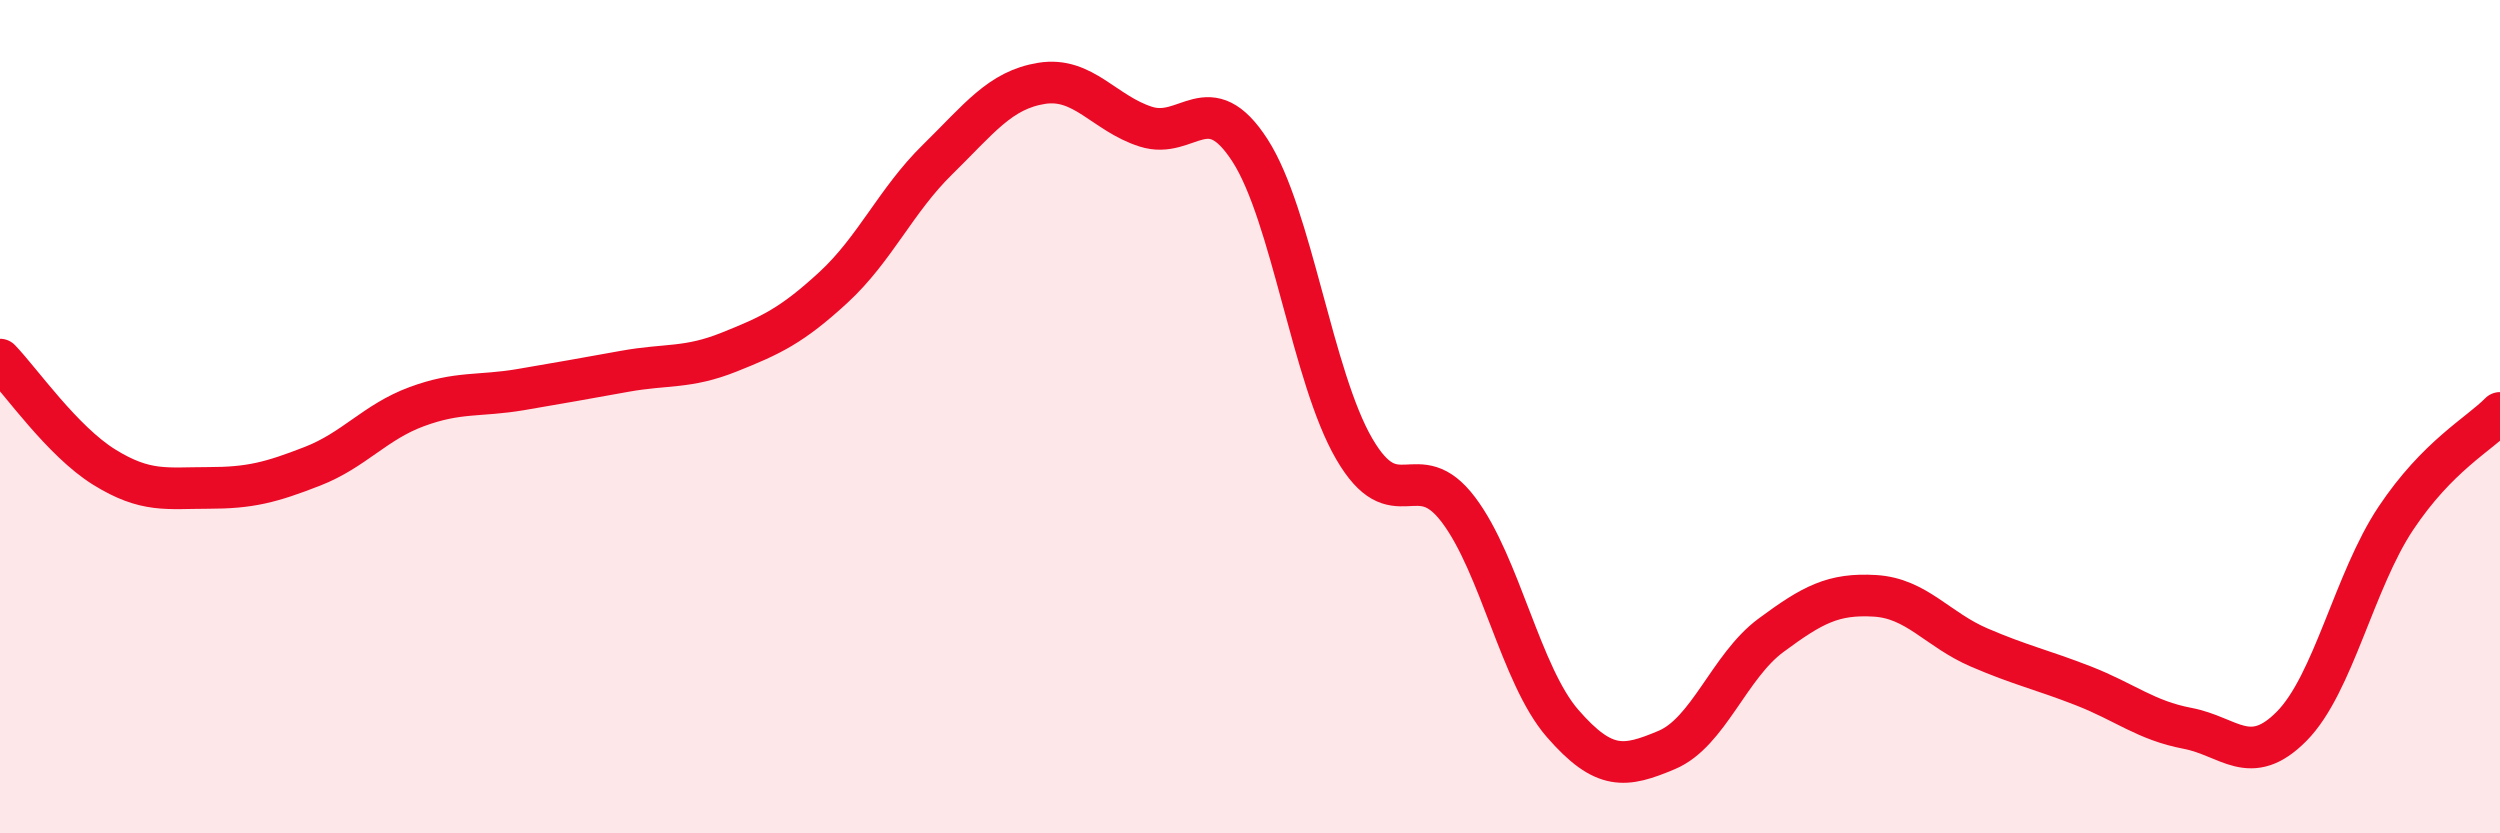
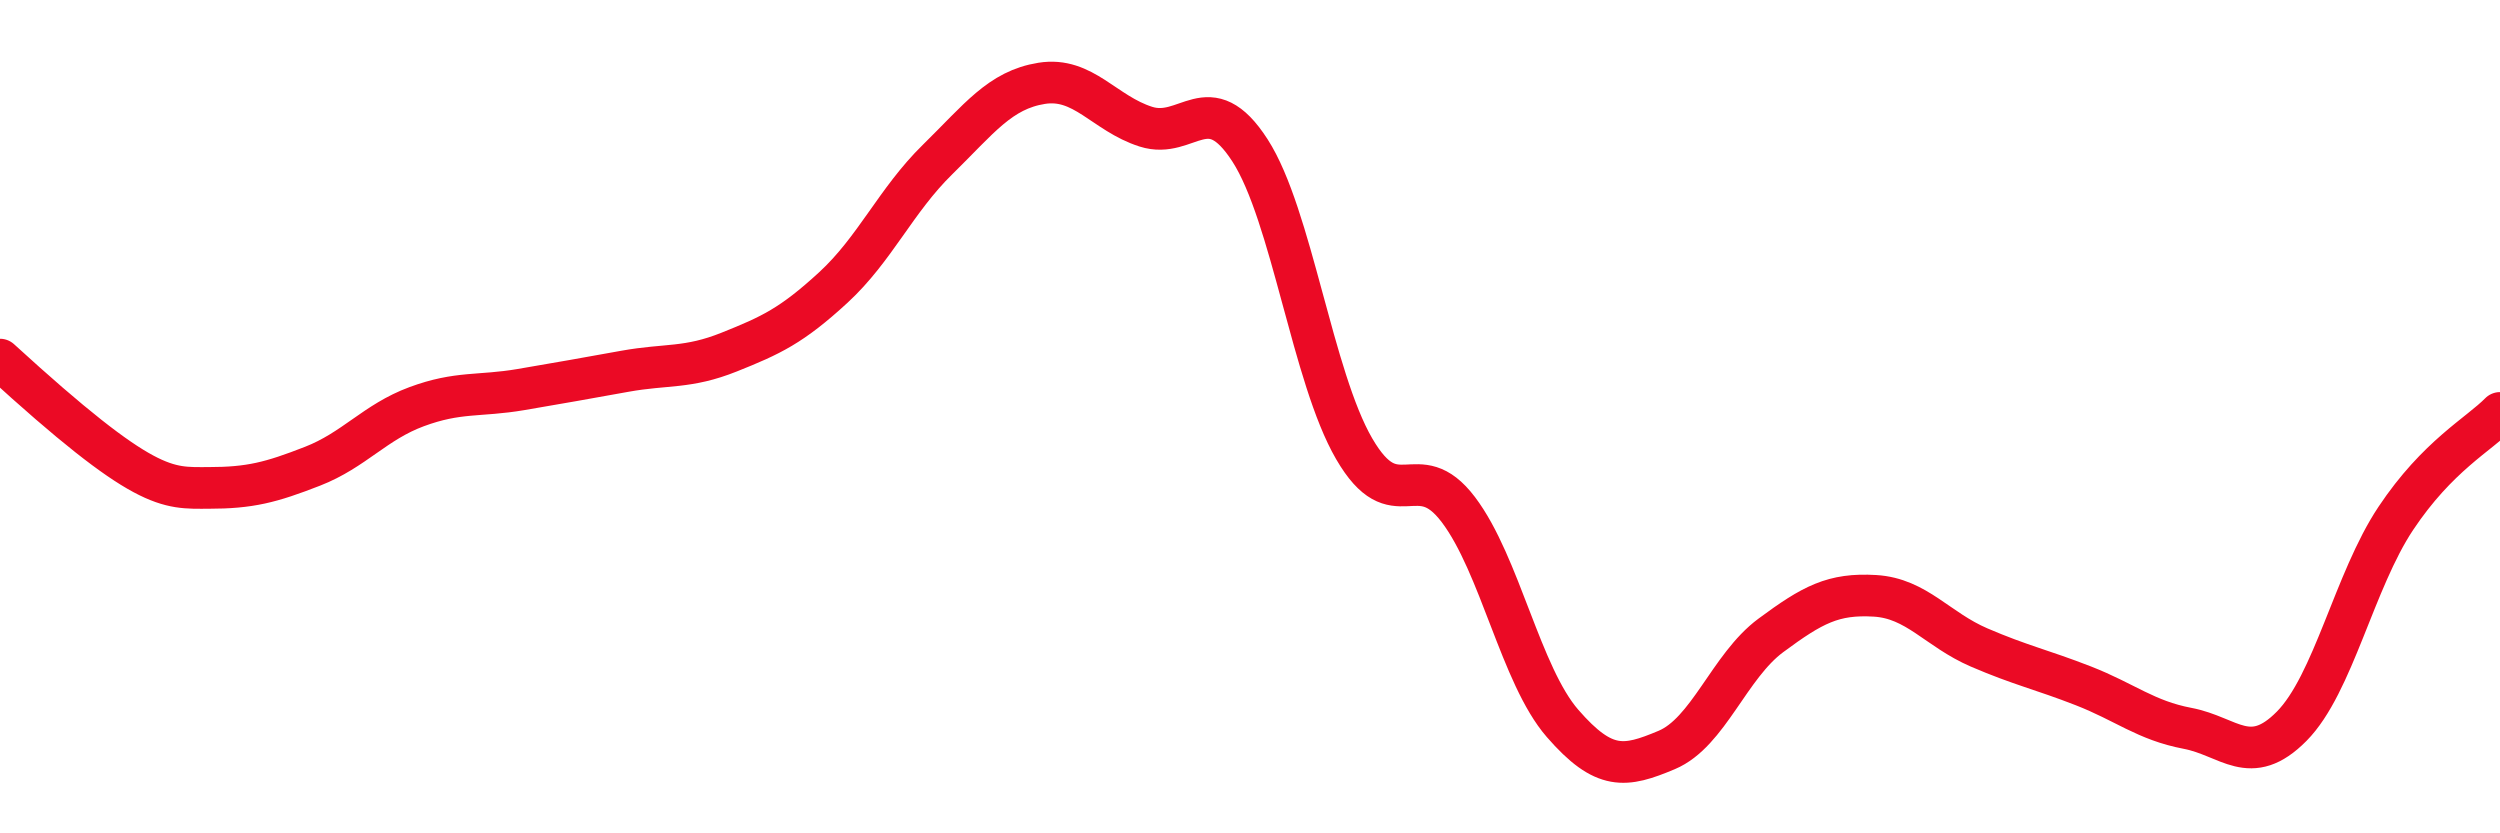
<svg xmlns="http://www.w3.org/2000/svg" width="60" height="20" viewBox="0 0 60 20">
-   <path d="M 0,8.63 C 0.5,9.15 1.5,10.59 2.5,11.21 C 3.5,11.83 4,11.71 5,11.71 C 6,11.71 6.5,11.58 7.5,11.19 C 8.5,10.8 9,10.13 10,9.76 C 11,9.39 11.5,9.52 12.5,9.35 C 13.5,9.18 14,9.09 15,8.91 C 16,8.73 16.5,8.85 17.5,8.45 C 18.5,8.05 19,7.82 20,6.9 C 21,5.98 21.5,4.81 22.5,3.83 C 23.5,2.85 24,2.16 25,2 C 26,1.84 26.5,2.72 27.5,3.04 C 28.5,3.36 29,2.06 30,3.61 C 31,5.16 31.5,9.05 32.5,10.77 C 33.5,12.49 34,10.91 35,12.23 C 36,13.55 36.5,16.21 37.5,17.36 C 38.5,18.51 39,18.42 40,18 C 41,17.58 41.5,15.99 42.5,15.25 C 43.5,14.51 44,14.24 45,14.3 C 46,14.36 46.5,15.11 47.5,15.54 C 48.5,15.97 49,16.07 50,16.46 C 51,16.85 51.5,17.29 52.5,17.48 C 53.5,17.67 54,18.44 55,17.43 C 56,16.42 56.5,13.94 57.5,12.44 C 58.5,10.94 59.5,10.42 60,9.91L60 20L0 20Z" fill="#EB0A25" opacity="0.1" stroke-linecap="round" stroke-linejoin="round" />
-   <path d="M 0,8.63 C 0.5,9.15 1.5,10.59 2.5,11.21 C 3.5,11.83 4,11.71 5,11.71 C 6,11.71 6.5,11.58 7.5,11.19 C 8.5,10.8 9,10.13 10,9.76 C 11,9.39 11.5,9.52 12.5,9.35 C 13.5,9.18 14,9.09 15,8.91 C 16,8.73 16.5,8.85 17.5,8.45 C 18.5,8.05 19,7.82 20,6.9 C 21,5.98 21.5,4.81 22.5,3.83 C 23.5,2.85 24,2.16 25,2 C 26,1.84 26.5,2.72 27.5,3.04 C 28.5,3.36 29,2.06 30,3.61 C 31,5.16 31.5,9.05 32.5,10.77 C 33.5,12.49 34,10.91 35,12.23 C 36,13.55 36.5,16.21 37.5,17.36 C 38.5,18.51 39,18.42 40,18 C 41,17.58 41.5,15.99 42.5,15.25 C 43.5,14.51 44,14.24 45,14.3 C 46,14.36 46.5,15.11 47.5,15.54 C 48.5,15.97 49,16.07 50,16.46 C 51,16.85 51.5,17.29 52.5,17.48 C 53.5,17.67 54,18.44 55,17.43 C 56,16.42 56.5,13.94 57.5,12.44 C 58.5,10.94 59.5,10.42 60,9.91" stroke="#EB0A25" stroke-width="1" fill="none" stroke-linecap="round" stroke-linejoin="round" />
+   <path d="M 0,8.63 C 3.5,11.83 4,11.71 5,11.71 C 6,11.71 6.5,11.58 7.5,11.19 C 8.5,10.8 9,10.13 10,9.76 C 11,9.39 11.5,9.52 12.5,9.35 C 13.5,9.18 14,9.09 15,8.91 C 16,8.73 16.5,8.85 17.5,8.45 C 18.5,8.05 19,7.82 20,6.9 C 21,5.98 21.5,4.81 22.5,3.83 C 23.5,2.85 24,2.16 25,2 C 26,1.84 26.5,2.72 27.5,3.04 C 28.5,3.36 29,2.06 30,3.61 C 31,5.16 31.5,9.05 32.5,10.77 C 33.5,12.49 34,10.91 35,12.23 C 36,13.55 36.5,16.21 37.5,17.36 C 38.5,18.51 39,18.42 40,18 C 41,17.58 41.5,15.99 42.5,15.25 C 43.5,14.51 44,14.24 45,14.3 C 46,14.36 46.5,15.11 47.5,15.54 C 48.5,15.97 49,16.07 50,16.46 C 51,16.85 51.5,17.29 52.5,17.48 C 53.5,17.67 54,18.44 55,17.43 C 56,16.42 56.5,13.94 57.5,12.44 C 58.5,10.94 59.5,10.42 60,9.91" stroke="#EB0A25" stroke-width="1" fill="none" stroke-linecap="round" stroke-linejoin="round" />
</svg>